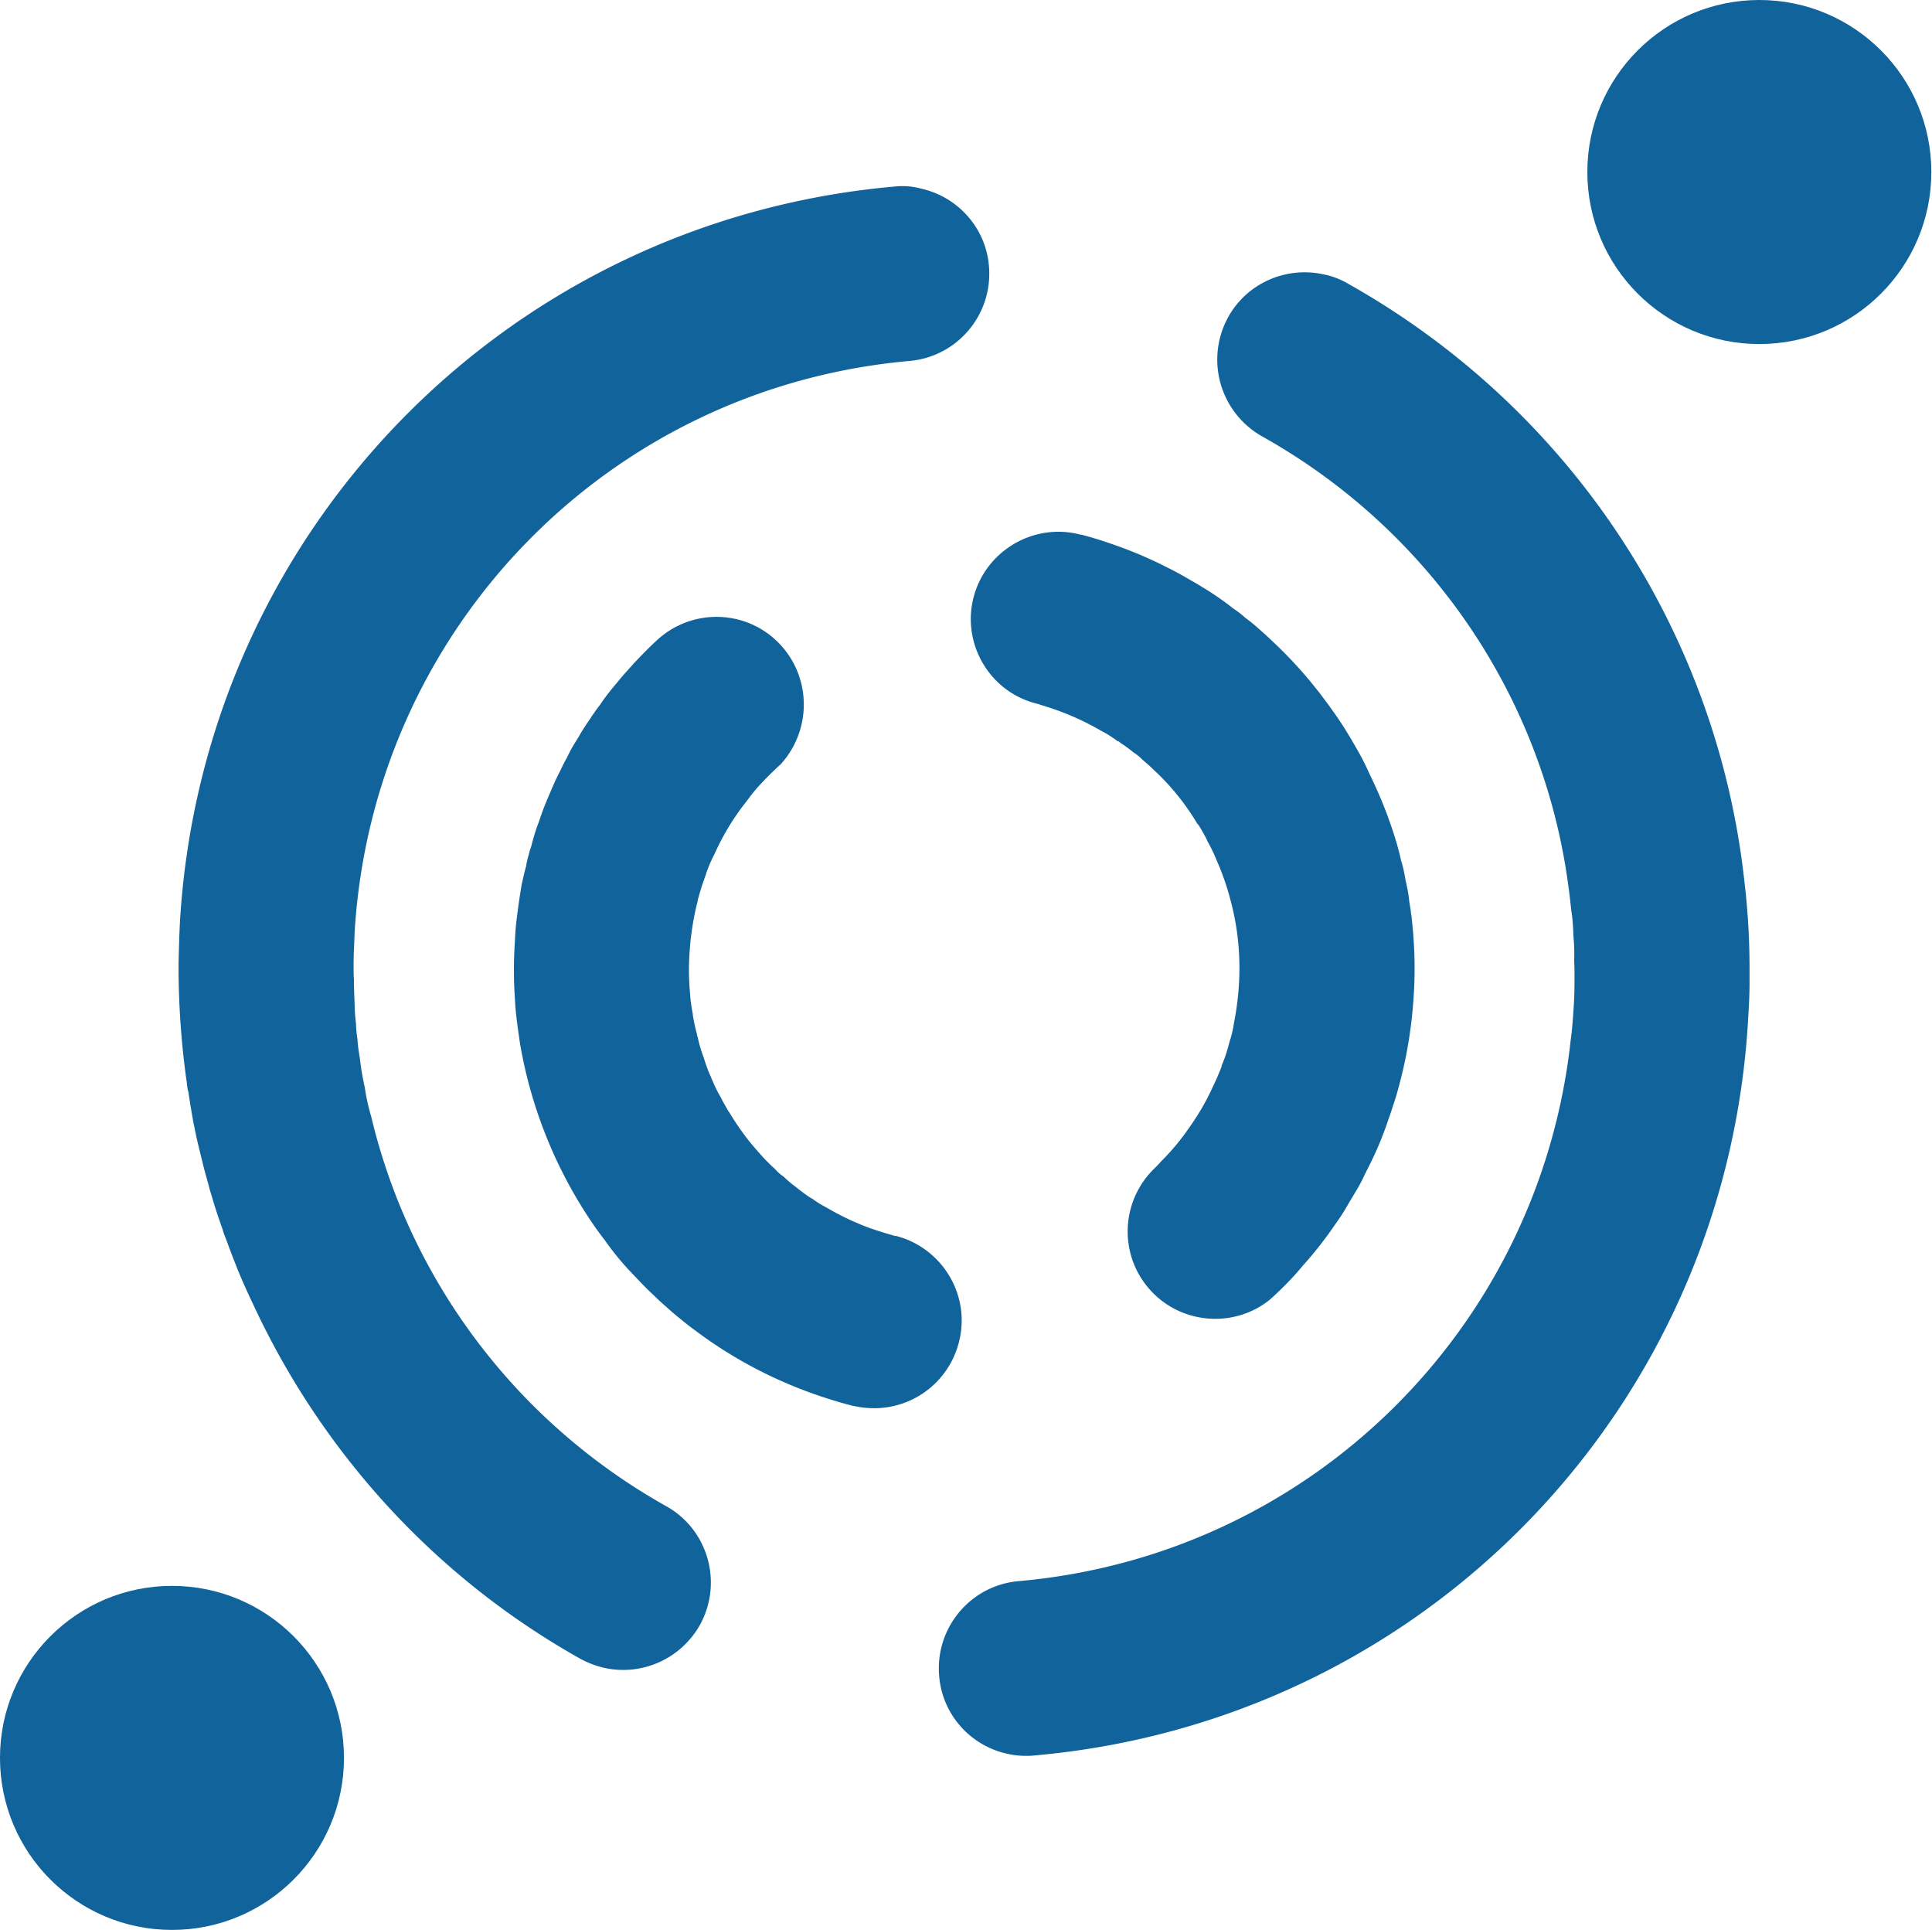
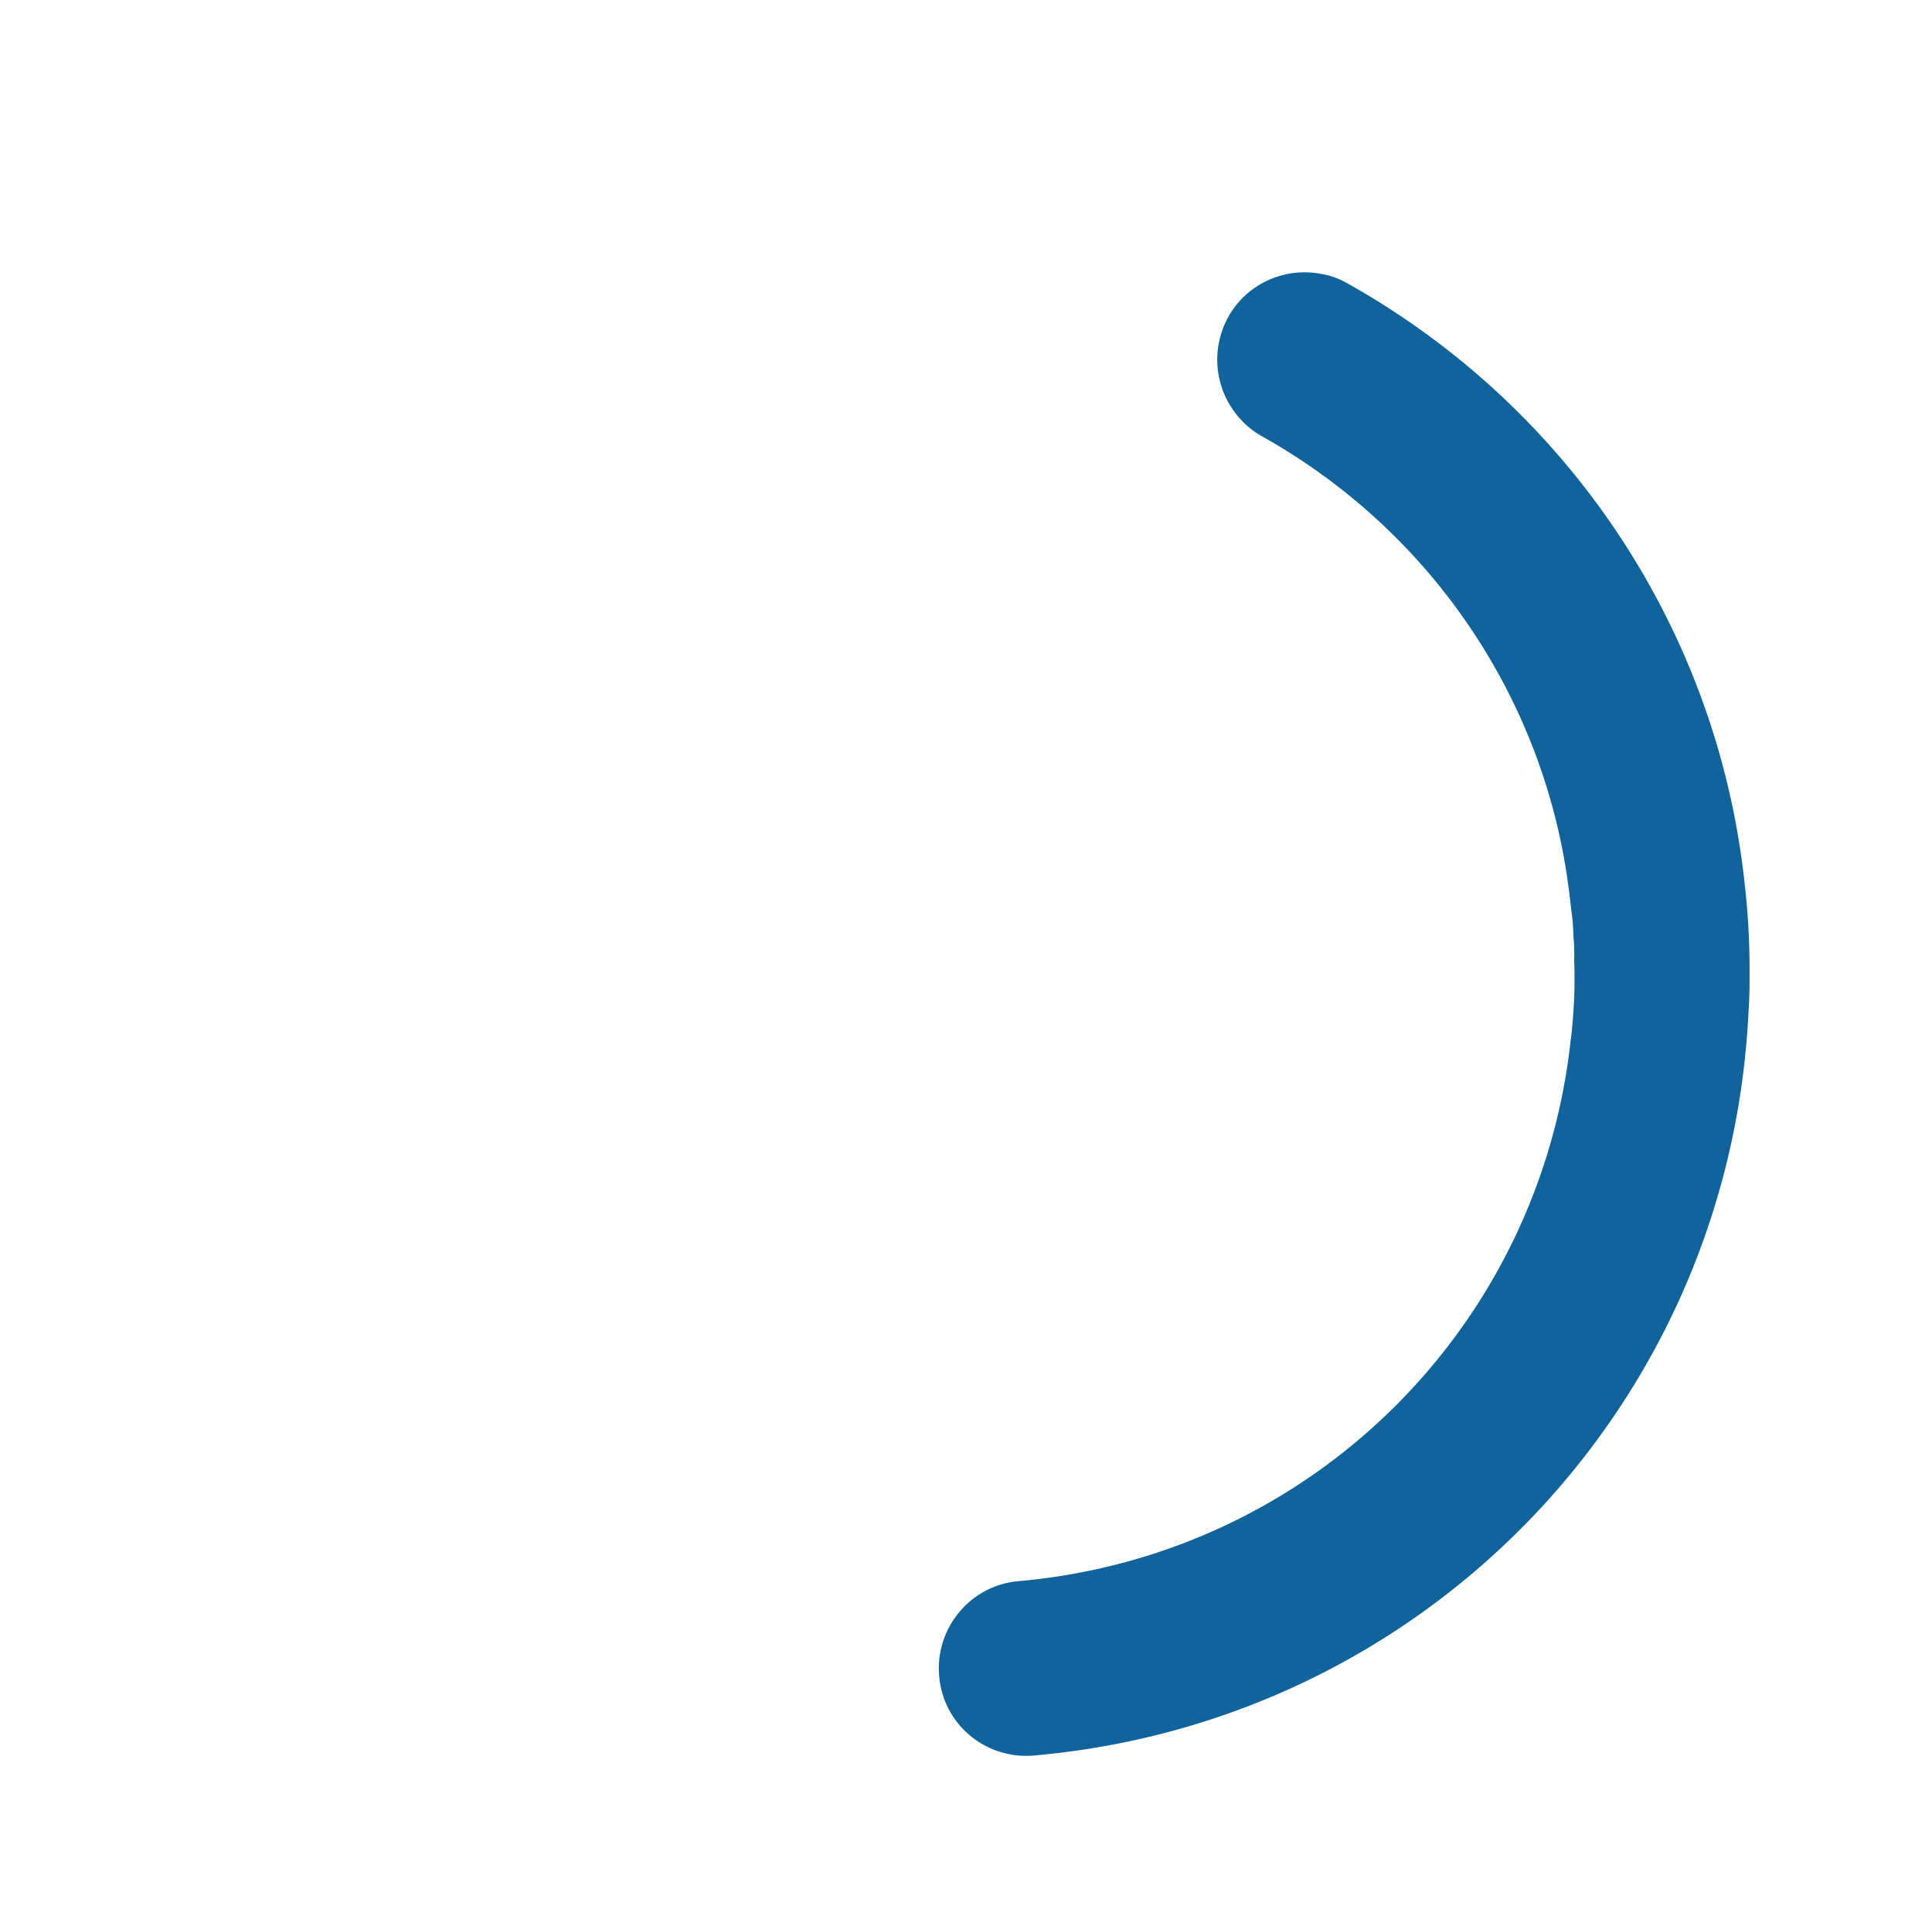
<svg xmlns="http://www.w3.org/2000/svg" xml:space="preserve" style="fill-rule:evenodd;clip-rule:evenodd;stroke-linejoin:round;stroke-miterlimit:2" viewBox="0 0 846 845">
-   <path d="M0-139.674c.441 5.076-3.311 9.527-8.351 9.969-31.855 2.833-56.391 28.398-58.304 59.997-.036 1.14-.111 2.28-.111 3.458 0 .514 0 1.029.037 1.545 0 .883.038 1.765.074 2.648 0 .662.073 1.362.147 2.024 0 .514.073 1.066.147 1.581.037.699.147 1.361.257 2.023.111 1.03.295 2.061.516 3.054.147 1.029.367 2.022.662 3.015 4.083 17.179 15.193 32.115 31.01 40.98 4.414 2.465 5.996 8.056 3.531 12.507-2.059 3.605-6.142 5.334-10.006 4.488a9.781 9.781 0 0 1-2.538-.957C-58.414-2.028-70.265-15.274-77.423-30.81c-.015-.03-.032-.059-.047-.09-.551-1.177-1.103-2.39-1.582-3.605l-.038-.099a82.104 82.104 0 0 1-.996-2.612c-.106-.287-.221-.565-.327-.856-.036-.111-.073-.221-.11-.369-.405-1.14-.809-2.317-1.14-3.495-.185-.55-.332-1.139-.516-1.691.094.343.232.668.33 1.01-.299-1.027-.603-2.051-.844-3.107-.294-1.178-.589-2.354-.81-3.532-.037-.147-.073-.331-.11-.515-.184-1.066-.368-2.096-.515-3.163a1.468 1.468 0 0 1-.11-.552c-.037-.074-.037-.147-.037-.257a87.466 87.466 0 0 1-.883-11.661v-1.104c.037-1.435.073-2.869.147-4.304 2.428-40.684 34.063-73.571 75.042-77.213a7.498 7.498 0 0 1 2.869.221c3.789.847 6.769 4.083 7.1 8.13" style="fill:#11639b;fill-rule:nonzero" transform="translate(433.046 698.514) scale(4.167)" />
  <path d="M0-8.902v1.545c0 1.214-.073 2.465-.146 3.679C-2.428 37.154-34.1 70.15-75.189 73.755c-.294.036-.552.036-.846.036a8.653 8.653 0 0 1-1.986-.22c-3.827-.846-6.806-4.083-7.137-8.166-.442-5.04 3.274-9.528 8.35-9.969 30.752-2.723 54.737-26.67 58.011-56.833.147-1.03.221-2.061.294-3.127.073-1.03.11-2.061.11-3.09 0-.736 0-1.435-.037-2.171a19 19 0 0 0-.073-2.501c-.037-.92-.073-1.803-.221-2.685-.11-.993-.22-2.024-.368-3.017-2.721-19.606-14.53-37.006-32.15-46.864a9.258 9.258 0 0 1-3.531-12.544c1.986-3.569 6.069-5.297 9.895-4.488.883.147 1.766.478 2.611.957C-18.65-67.685-3.2-43.995-.479-17.509c.112.882.185 1.801.258 2.721.148 1.949.221 3.9.221 5.886" style="fill:#11639b;fill-rule:nonzero" transform="translate(766.106 461.248) scale(4.167)" />
-   <path d="M0 70.297a9.182 9.182 0 0 1-8.902 6.916c-.662 0-1.362-.074-2.061-.221-.073 0-.146-.037-.221-.037-6.069-1.582-11.624-4.23-16.516-7.909a23.42 23.42 0 0 1-1.508-1.177 23.808 23.808 0 0 1-1.472-1.251 22.988 22.988 0 0 1-1.397-1.287c-.883-.809-1.693-1.692-2.538-2.575a29.28 29.28 0 0 1-2.538-3.127 39.463 39.463 0 0 1-1.141-1.545 47.925 47.925 0 0 1-7.835-19.275c-.184-1.287-.368-2.538-.478-3.825l-.111-1.951a45.644 45.644 0 0 1 .073-5.003c.038-1.029.148-2.059.295-3.089.111-.92.257-1.803.405-2.722.147-.662.294-1.324.478-1.986.036-.295.111-.589.184-.883.11-.368.183-.737.331-1.104.221-.883.478-1.765.809-2.612a30.8 30.8 0 0 1 1.177-3.053c.331-.809.699-1.619 1.104-2.391.22-.479.441-.92.699-1.362.331-.735.735-1.397 1.177-2.096.405-.736.882-1.435 1.361-2.133 0-.037.036-.074.036-.074.295-.405.553-.809.884-1.214.552-.846 1.177-1.618 1.839-2.391.552-.699 1.177-1.361 1.765-2.023.773-.81 1.545-1.619 2.355-2.355 3.715-3.458 9.527-3.273 12.985.442 3.311 3.568 3.274 9.049 0 12.617a4.28 4.28 0 0 0-.441.405 31.057 31.057 0 0 0-1.582 1.582 17.268 17.268 0 0 0-1.508 1.839 25.452 25.452 0 0 0-3.348 5.481 15.627 15.627 0 0 0-.92 2.133c0 .074-.037.11-.037.148a26.125 26.125 0 0 0-.772 2.39c-.036.111-.073.221-.073.331a28.683 28.683 0 0 0-.662 3.458c-.074.479-.111.92-.148 1.399a26.148 26.148 0 0 0 0 4.781c.037.736.148 1.509.295 2.244v.11c.11.663.257 1.362.441 2.024 0 .11.037.221.074.294.147.736.368 1.435.625 2.134.22.699.441 1.361.736 1.986.073.185.146.368.221.516.256.625.551 1.213.882 1.765.184.405.442.809.663 1.214a.758.758 0 0 0 .147.221c.441.735.919 1.471 1.435 2.17.514.735 1.103 1.434 1.728 2.134a18.685 18.685 0 0 0 1.693 1.728c.256.295.587.589.919.81.368.368.809.735 1.213 1.03.368.294.737.588 1.105.846.221.147.441.331.698.441.479.368.993.662 1.545.957a28.232 28.232 0 0 0 4.525 2.133c.773.258 1.545.515 2.354.736.11.036.221.073.331.073h.037c4.893 1.287 7.872 6.29 6.585 11.183" style="fill:#11639b;fill-rule:nonzero" transform="translate(419.867 294.794) scale(4.167)" />
-   <path d="M0 8.976v.294c0 .957-.037 1.95-.11 2.906a46.79 46.79 0 0 1-1.399 8.719c-.22.846-.441 1.691-.735 2.501-.148.478-.295.956-.479 1.434a35.26 35.26 0 0 1-1.876 4.599l-.662 1.324a15.732 15.732 0 0 1-.92 1.729l-.662 1.103c-.441.773-.883 1.509-1.397 2.207a42.308 42.308 0 0 1-3.569 4.562c-.331.404-.698.81-1.03 1.177a38.646 38.646 0 0 1-1.765 1.765c-.221.221-.442.406-.699.626-3.641 2.869-9.012 2.538-12.287-.883-3.531-3.678-3.384-9.49.295-13.022.221-.221.441-.441.625-.662a24.424 24.424 0 0 0 2.061-2.317c.256-.332.514-.663.735-.994 1.066-1.471 1.986-3.016 2.722-4.672.295-.587.551-1.213.809-1.838.037-.111.073-.184.073-.294.369-.847.626-1.693.847-2.576l.111-.331c.147-.515.256-1.03.331-1.545.845-4.267.772-8.571-.295-12.654a27.2 27.2 0 0 0-1.508-4.414 16.514 16.514 0 0 0-.956-1.987c-.185-.442-.442-.883-.699-1.324-.111-.184-.221-.405-.405-.588a25.254 25.254 0 0 0-4.598-5.665 13.305 13.305 0 0 0-1.067-.957c-.331-.331-.662-.625-1.03-.846a11.611 11.611 0 0 0-1.361-.993c-.111-.111-.184-.184-.294-.184-.552-.405-1.104-.772-1.693-1.067a28.181 28.181 0 0 0-6.437-2.759c-.147-.073-.331-.11-.478-.147-4.929-1.288-7.836-6.364-6.511-11.256 1.324-4.856 6.364-7.762 11.219-6.474.074 0 .148 0 .221.036 1.251.331 2.502.736 3.716 1.177 1.25.441 2.501.957 3.678 1.509.588.258 1.14.552 1.729.845.735.369 1.472.773 2.207 1.214.404.221.846.479 1.251.737a30.772 30.772 0 0 1 3.2 2.207c.442.294.883.625 1.287.993.589.441 1.178.92 1.73 1.434.477.405.919.846 1.397 1.288a46.464 46.464 0 0 1 3.9 4.194c.404.515.809.992 1.176 1.508.369.478.737.993 1.104 1.507.662.92 1.288 1.914 1.876 2.907.405.699.81 1.397 1.178 2.096.257.515.514 1.031.735 1.545A46.01 46.01 0 0 1-1.84-3.972c.148.552.295 1.066.405 1.618.221.699.368 1.398.478 2.097.185.772.331 1.545.405 2.317.073.405.147.847.184 1.251.037.185.073.368.073.552.074.662.148 1.361.185 2.06.073.993.11 2.023.11 3.053" style="fill:#11639b;fill-rule:nonzero" transform="translate(619.426 386.297) scale(4.167)" />
-   <path d="M-18.074-18.074c-9.982 0-18.074 8.093-18.074 18.074 0 9.983 8.092 18.074 18.074 18.074C-8.093 18.074 0 9.983 0 0c0-9.981-8.093-18.074-18.074-18.074" style="fill:#11639b;fill-rule:nonzero" transform="matrix(0 -4.167 -4.167 0 770.396 0)" />
-   <path d="M-18.074-18.074c-9.982 0-18.074 8.092-18.074 18.074 0 9.982 8.092 18.074 18.074 18.074C-8.093 18.074 0 9.982 0 0c0-9.982-8.093-18.074-18.074-18.074" style="fill:#11639b;fill-rule:nonzero" transform="matrix(0 -4.167 -4.167 0 75.308 694.324)" />
</svg>